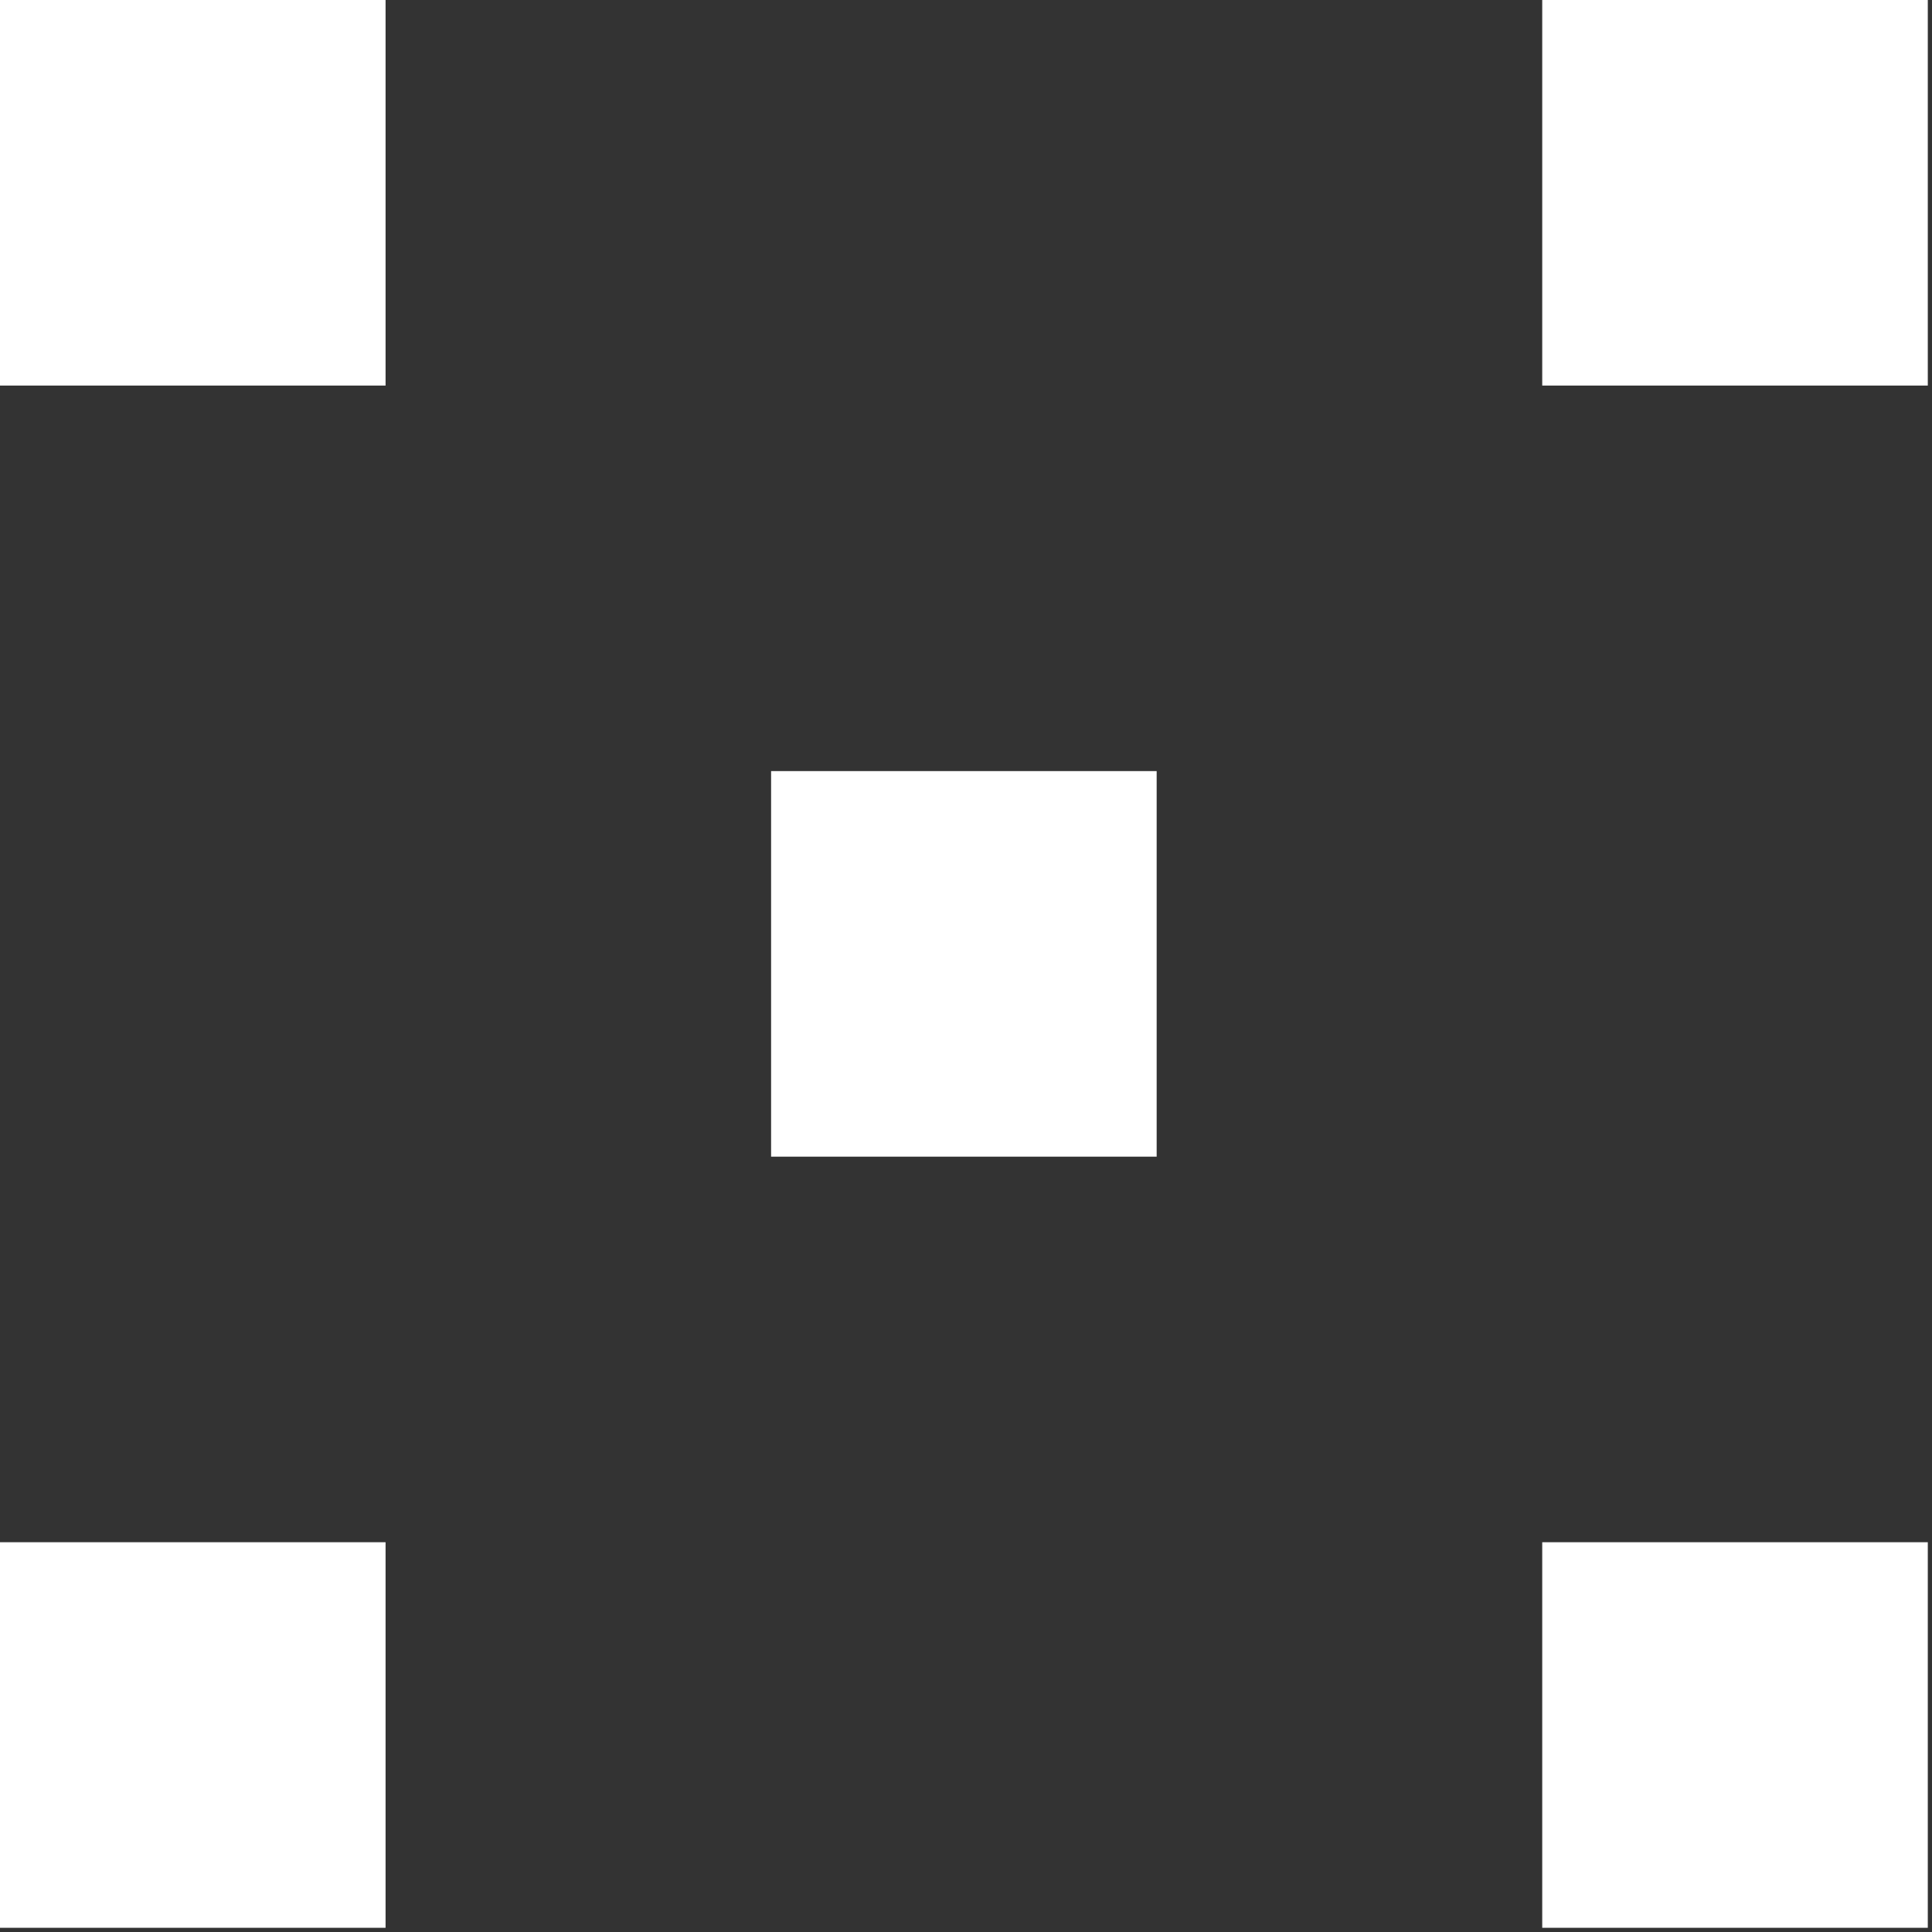
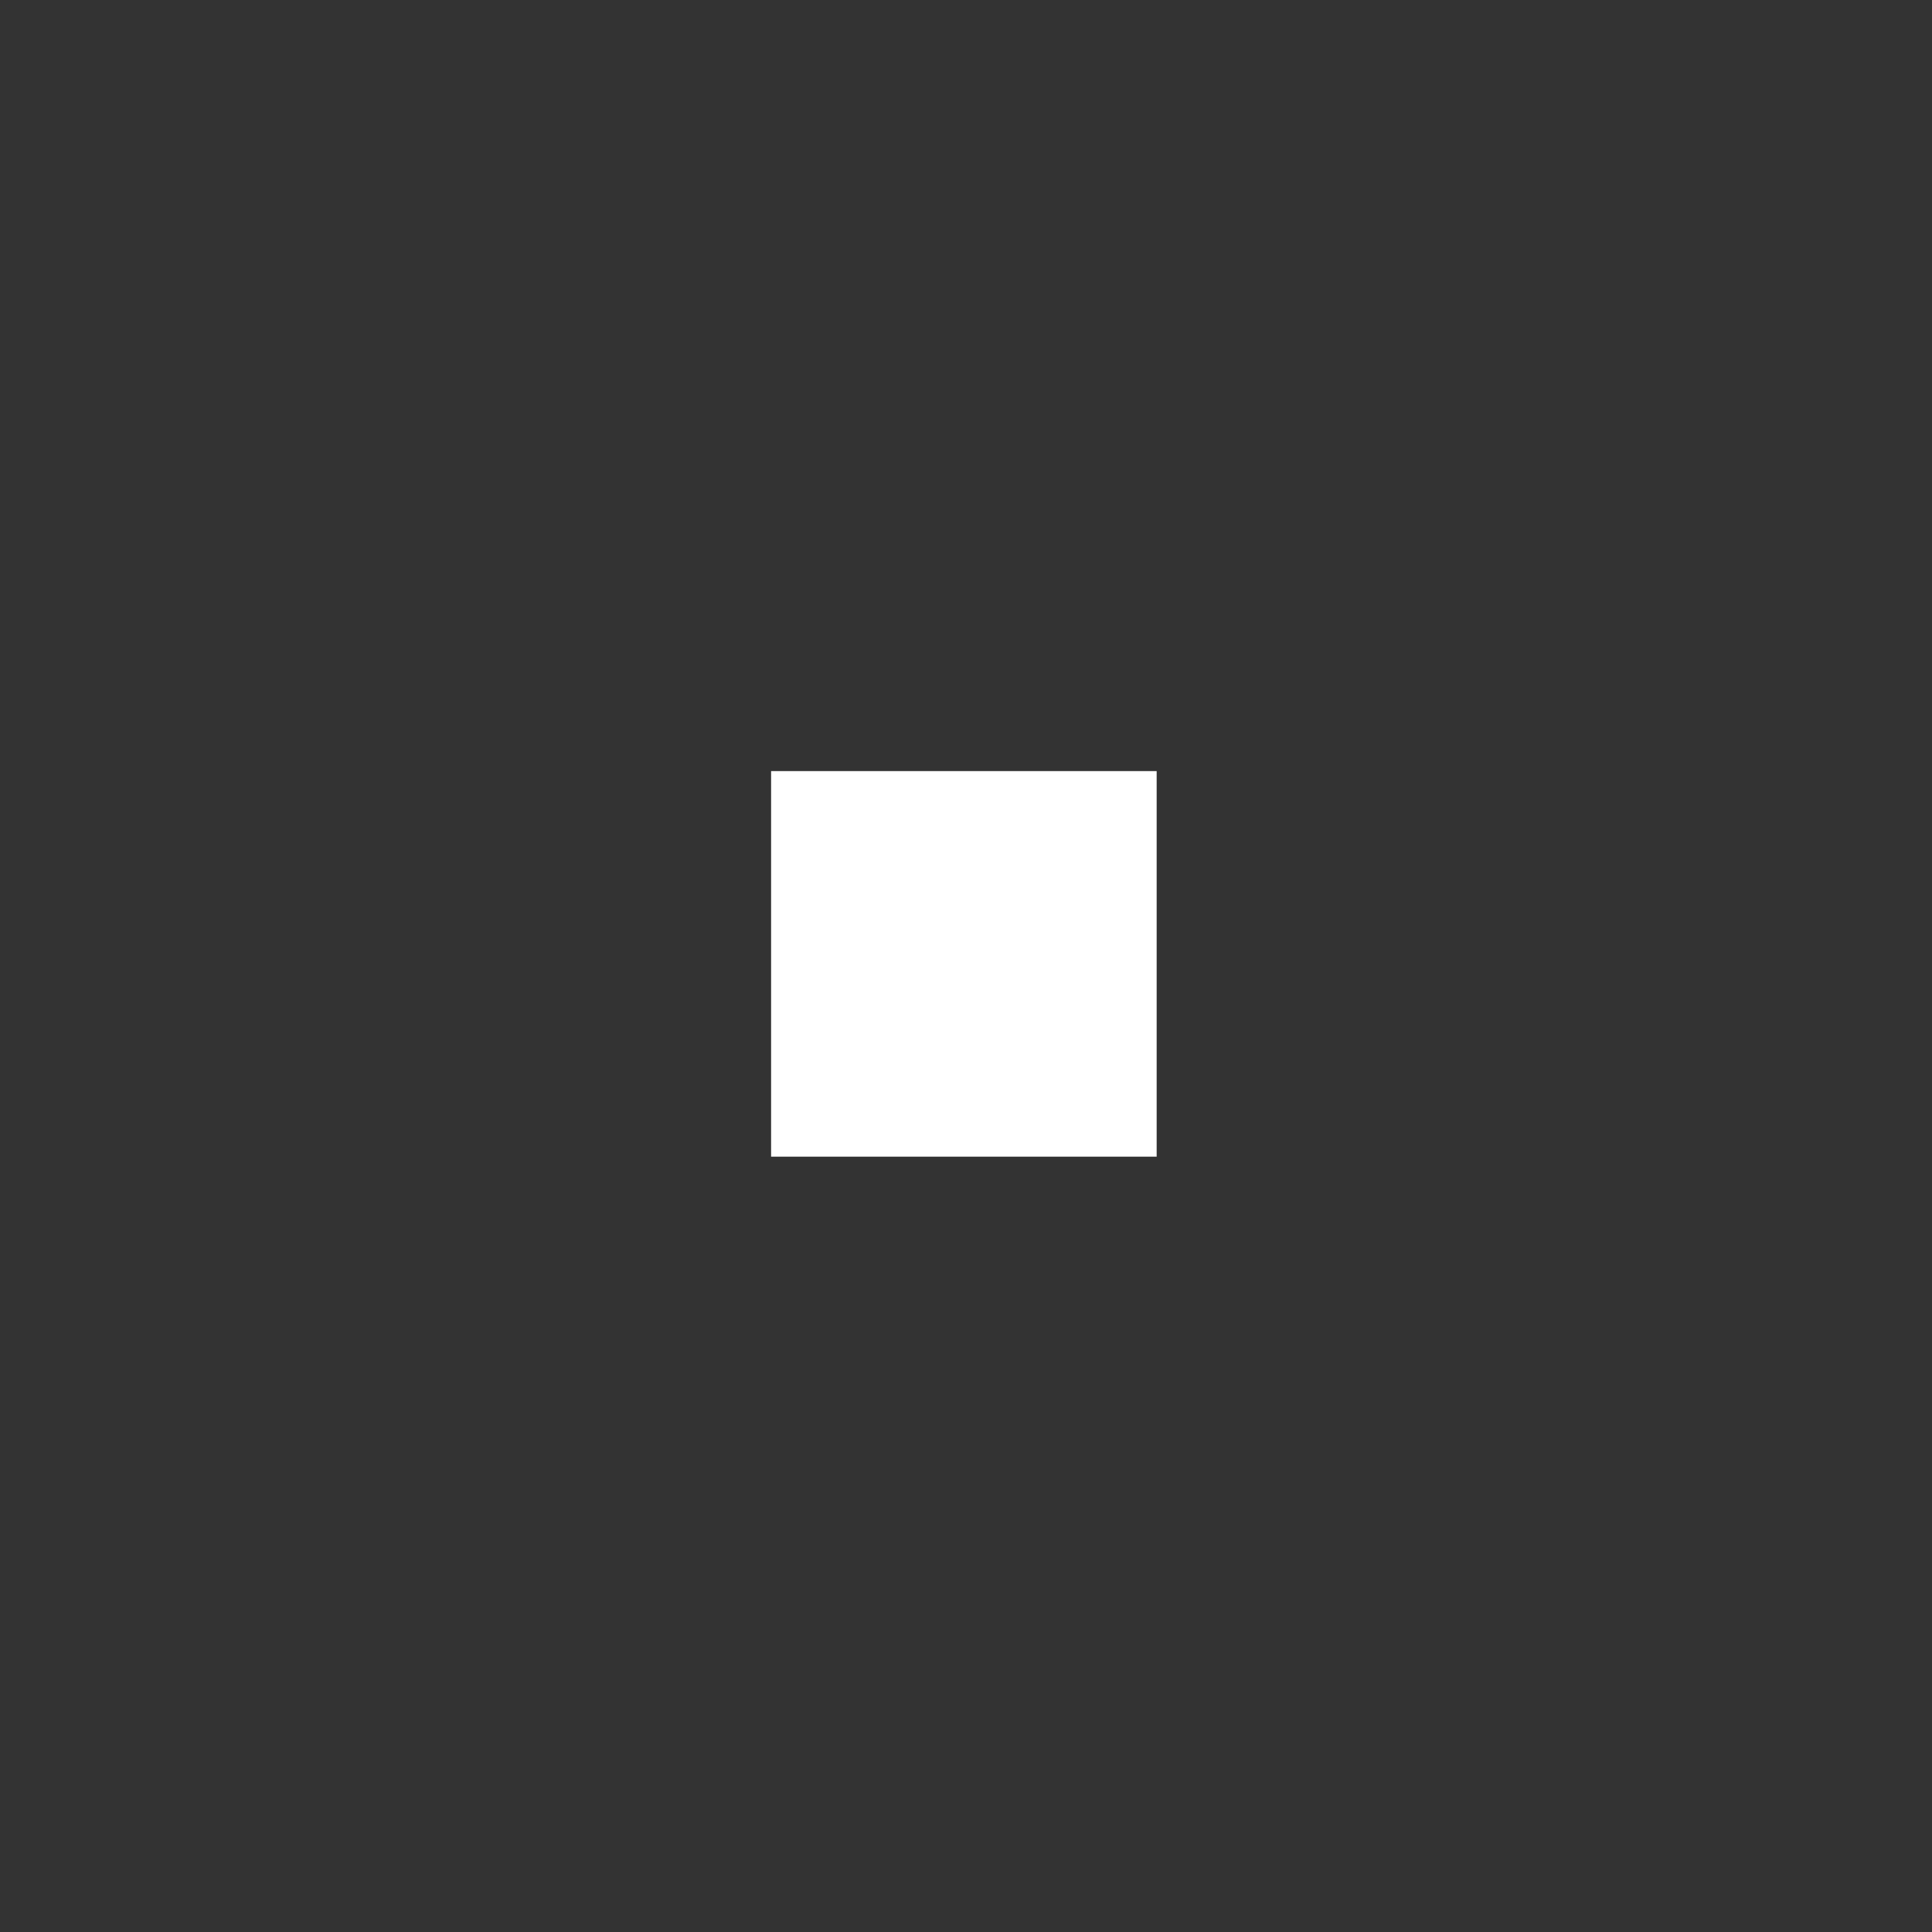
<svg xmlns="http://www.w3.org/2000/svg" width="51" height="51" viewBox="0 0 51 51" fill="none">
  <rect x="0" y="0" width="51" height="51" fill="#333333" stroke="none" />
-   <rect y="40.711" width="10.178" height="10.178" fill="white" />
  <rect x="20.355" y="20.355" width="10.178" height="10.178" fill="white" />
-   <rect width="10.178" height="10.178" fill="white" />
-   <rect x="40.711" y="40.711" width="10.178" height="10.178" fill="white" />
-   <rect x="40.711" width="10.178" height="10.178" fill="white" />
</svg>